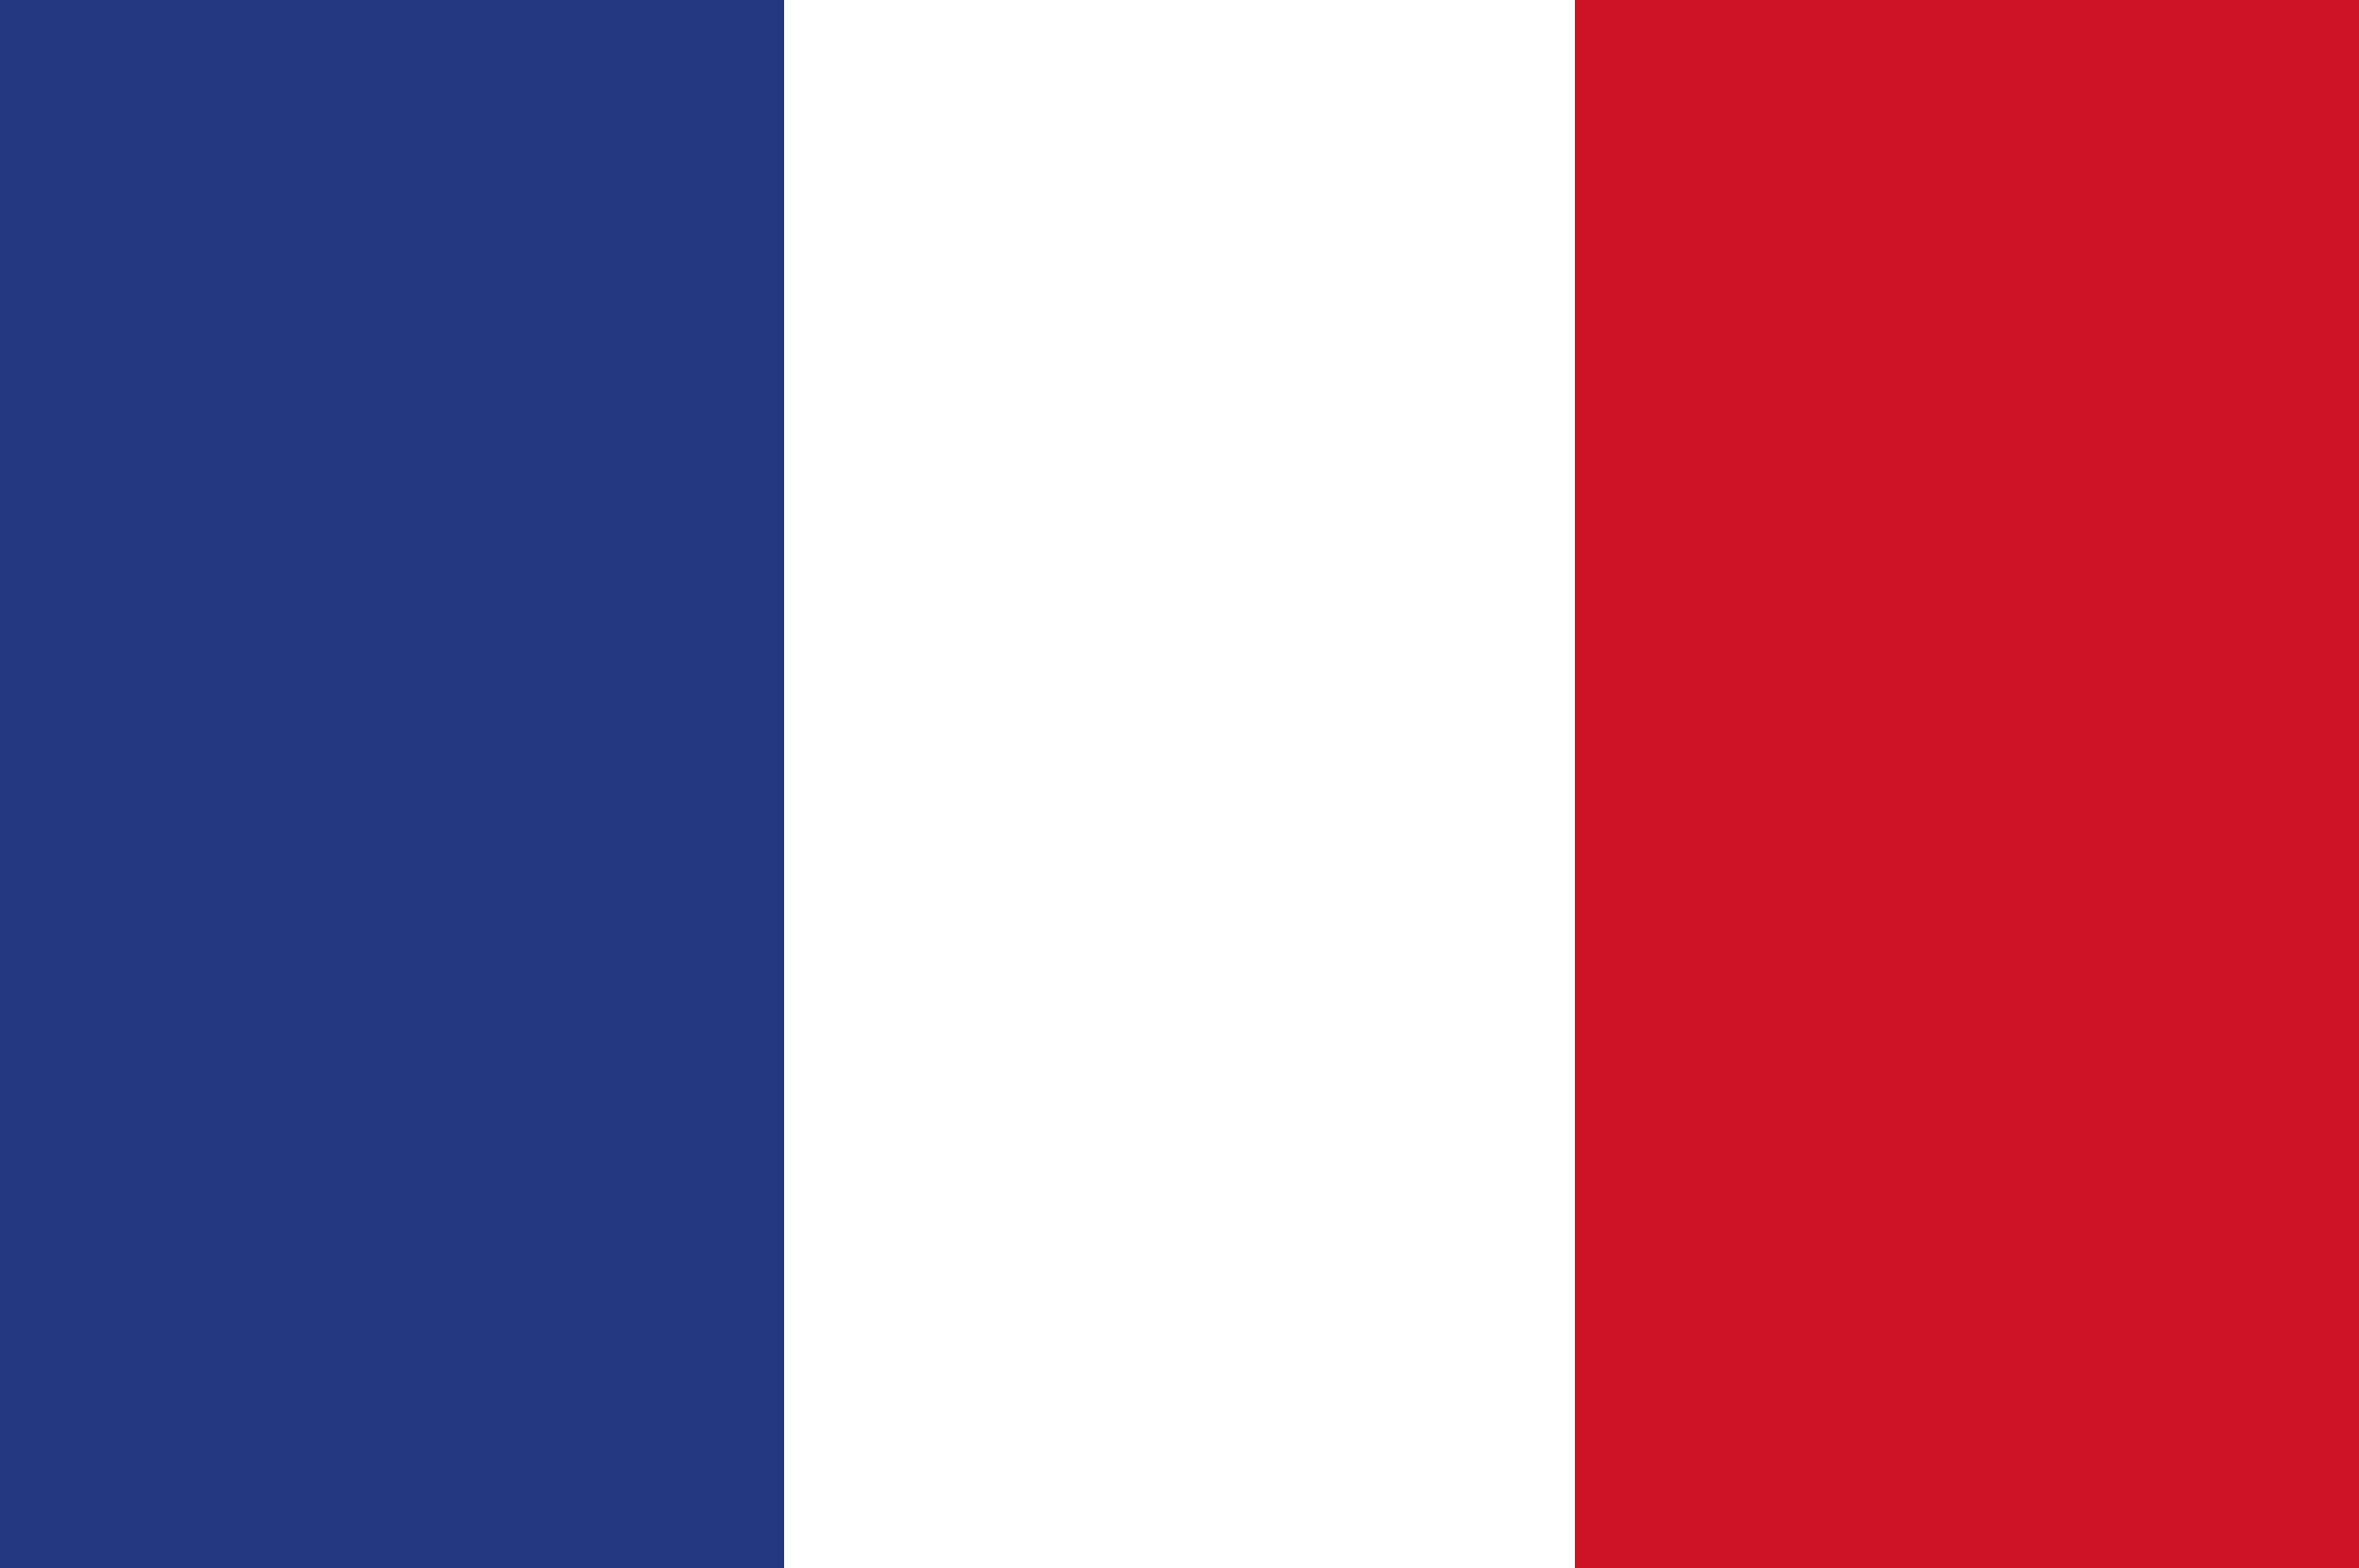
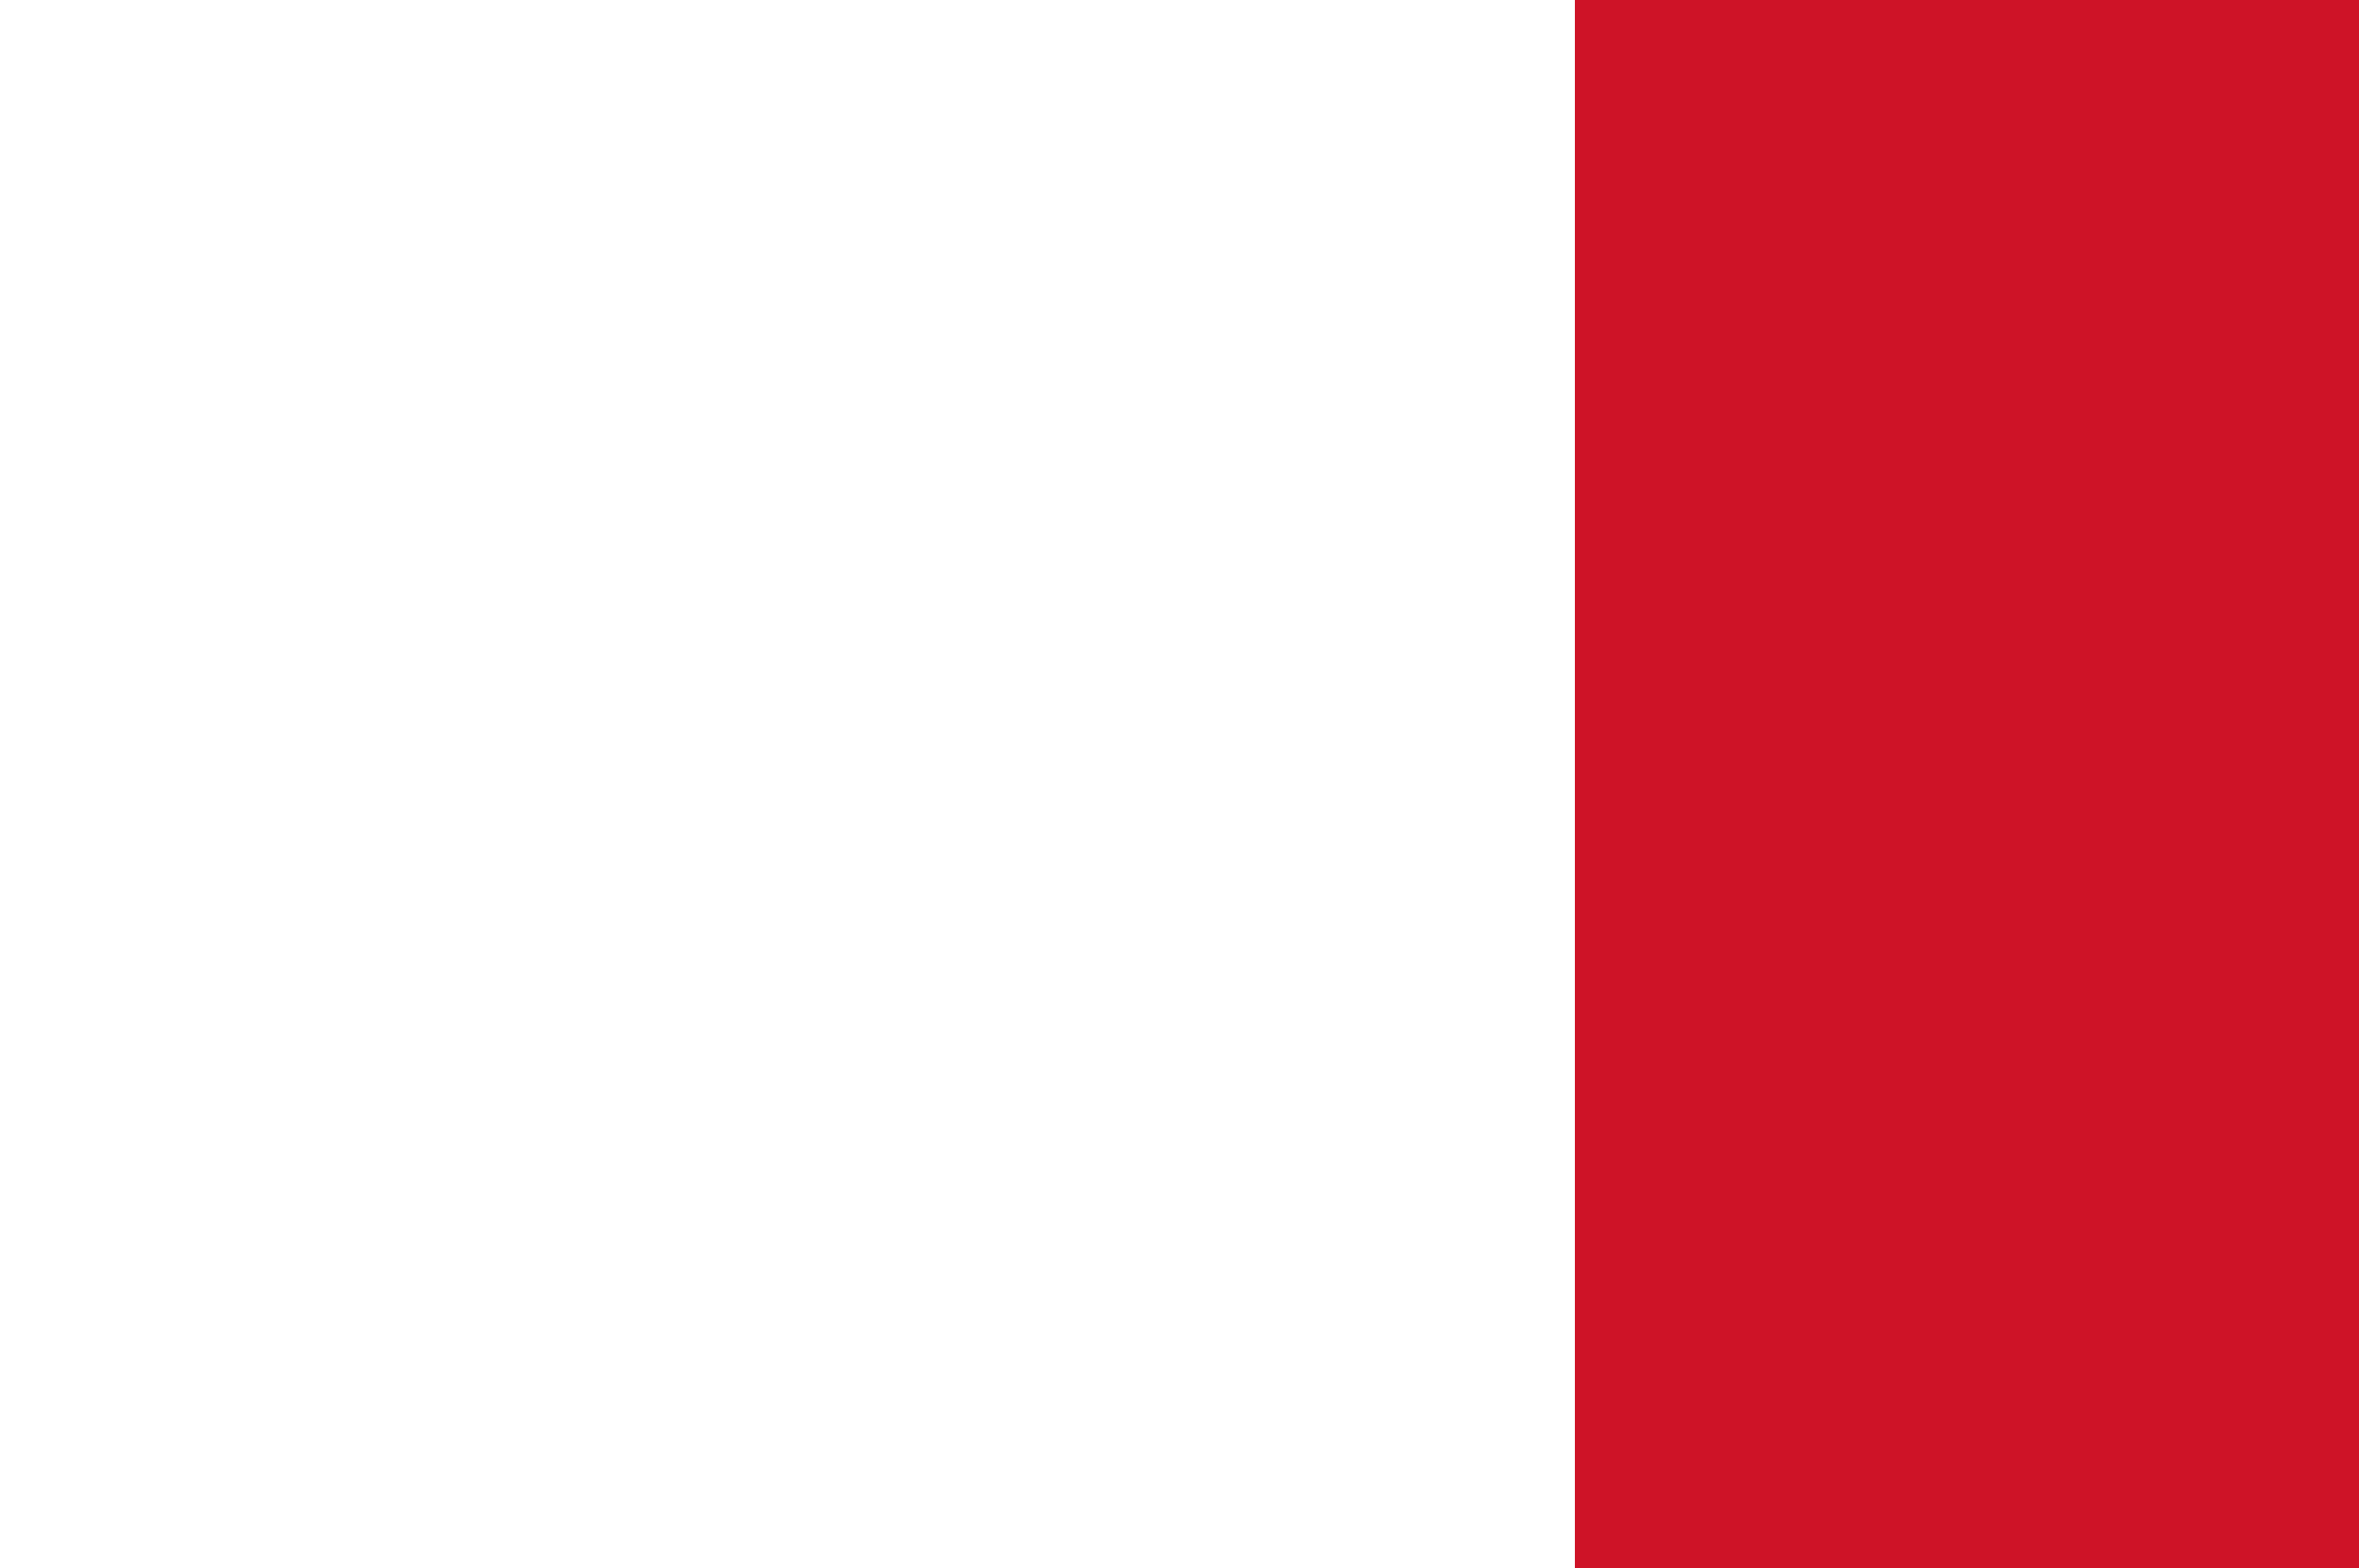
<svg xmlns="http://www.w3.org/2000/svg" version="1.1" id="Calque_1" x="0px" y="0px" viewBox="0 0 355 236" style="enable-background:new 0 0 355 236;" xml:space="preserve">
  <style type="text/css">
	.st0{fill:#FFFFFF;}
	.st1{fill:#243881;}
	.st2{fill:#CE1327;}
</style>
  <g>
-     <rect y="-1" class="st0" width="355" height="237" />
-   </g>
-   <rect y="-1" class="st1" width="118" height="237" />
+     </g>
  <rect x="237" y="-1" class="st2" width="118" height="237" />
</svg>